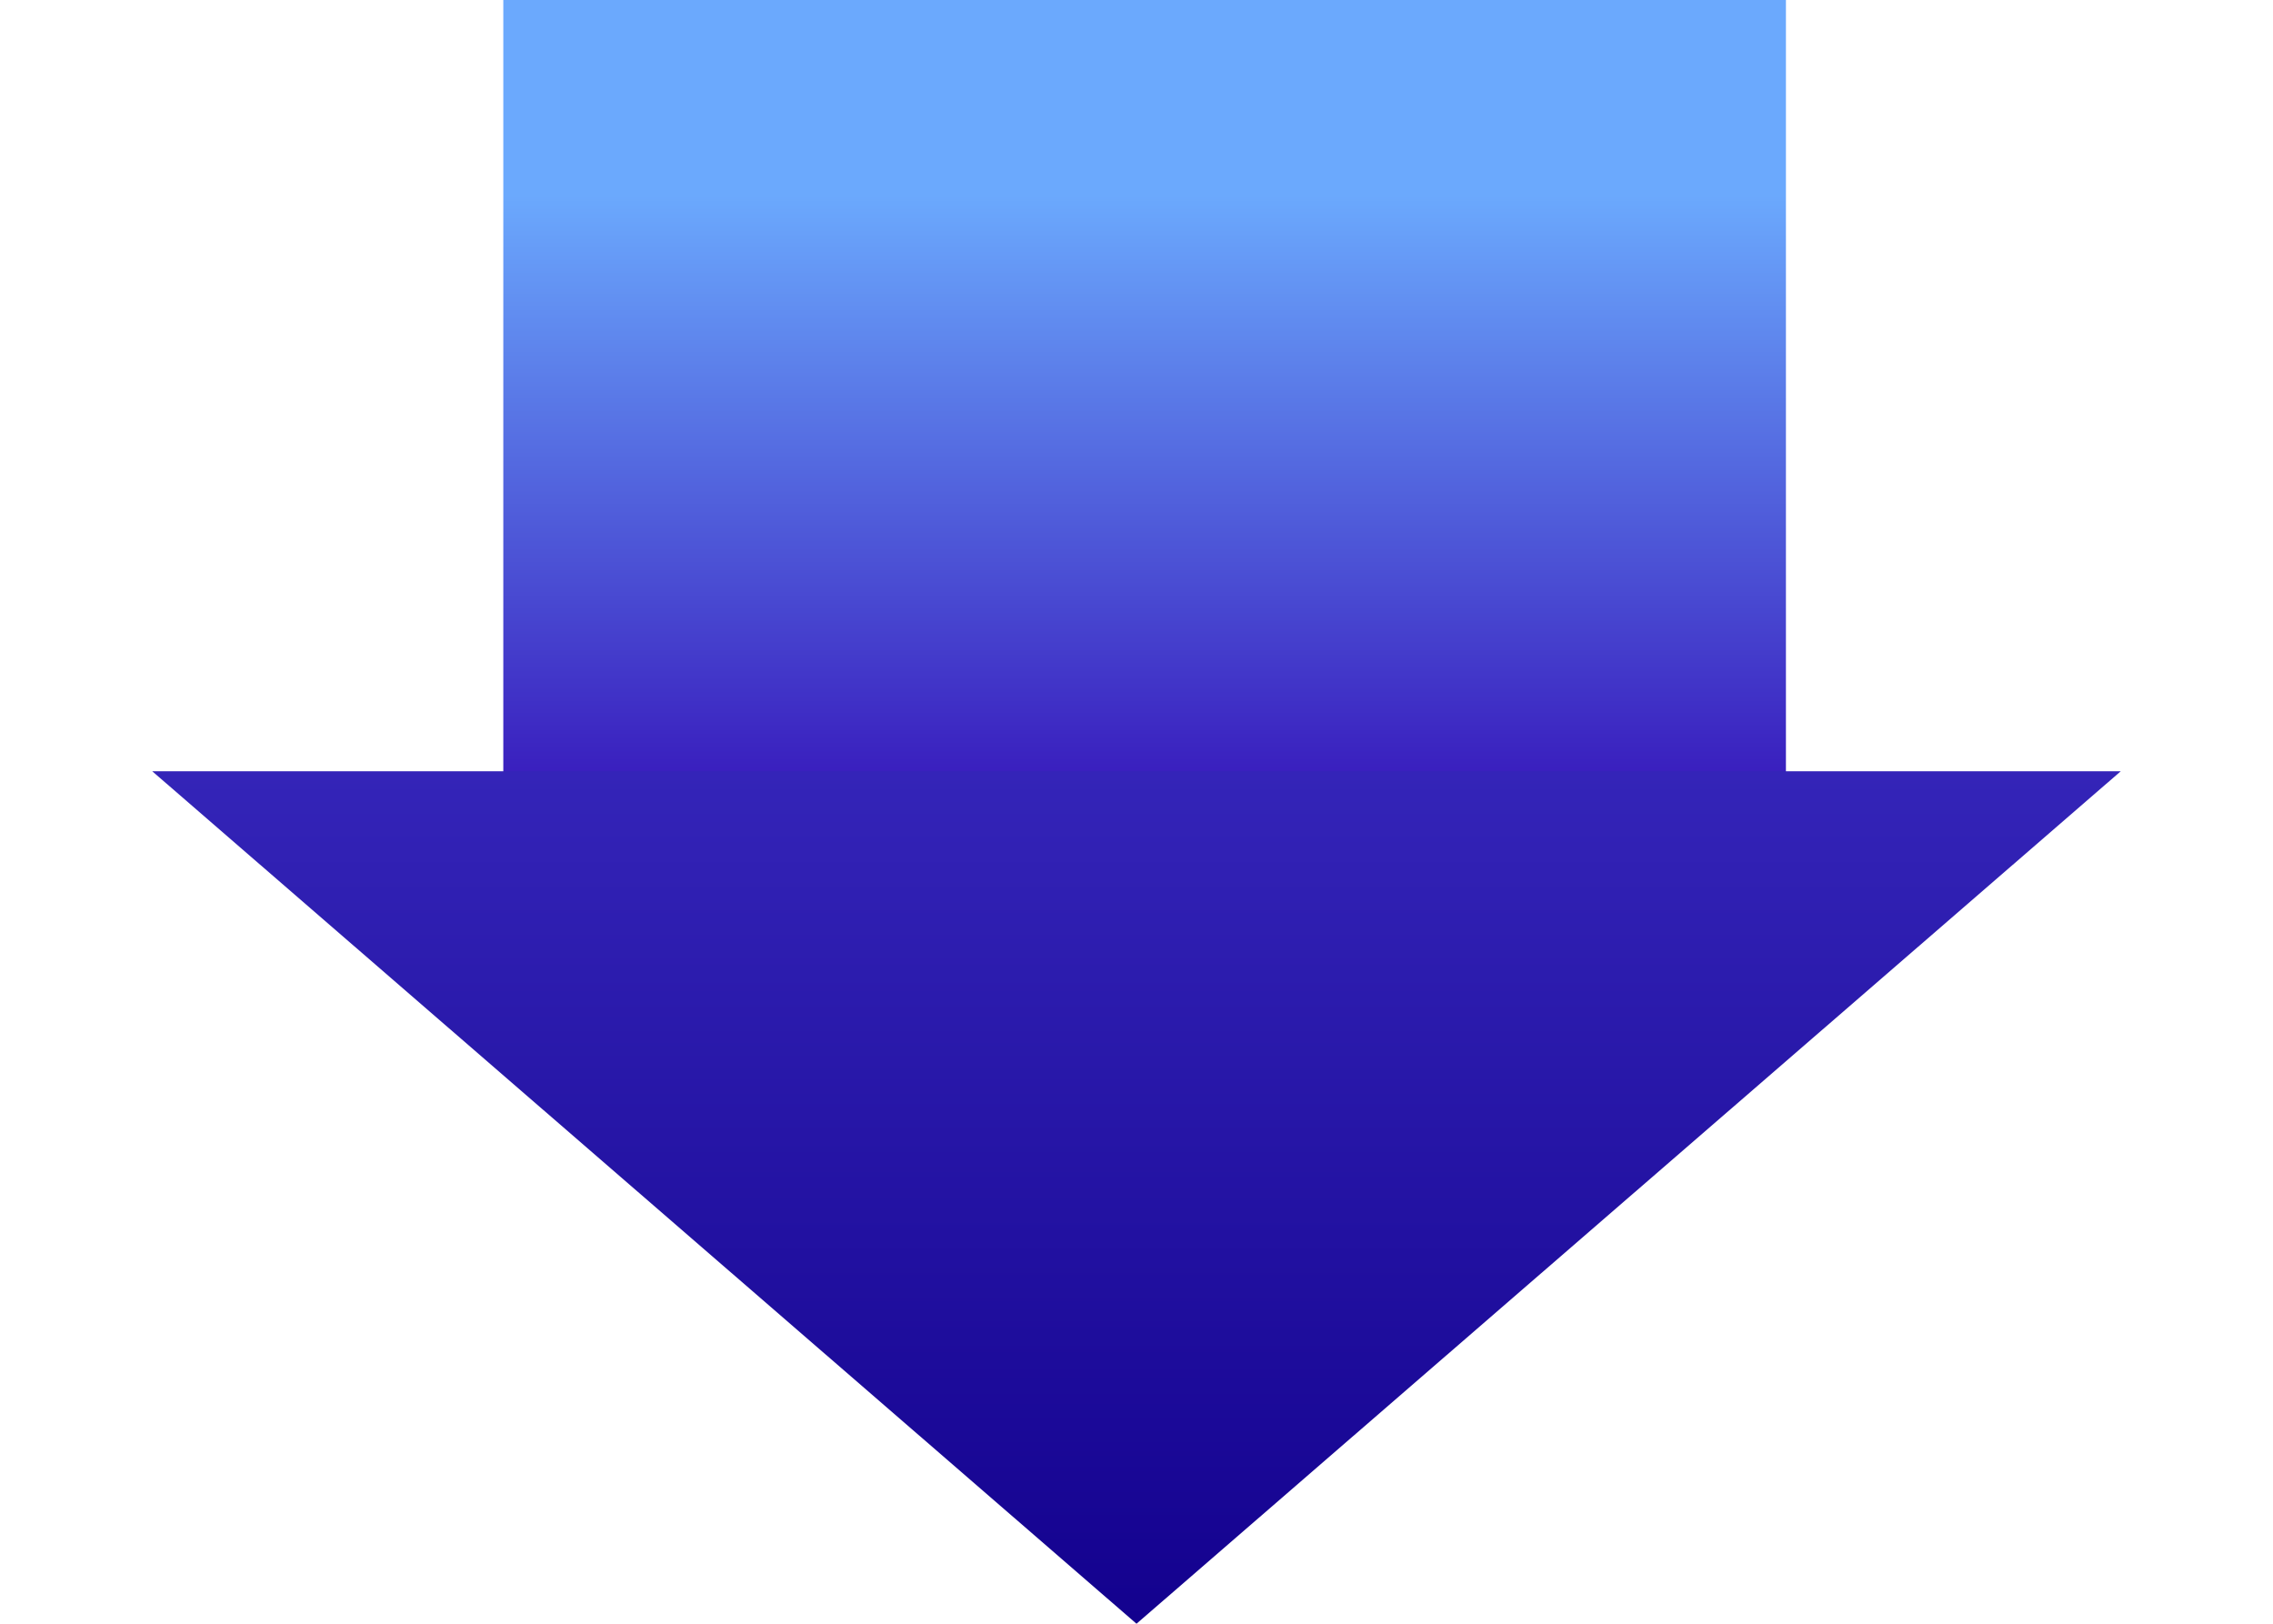
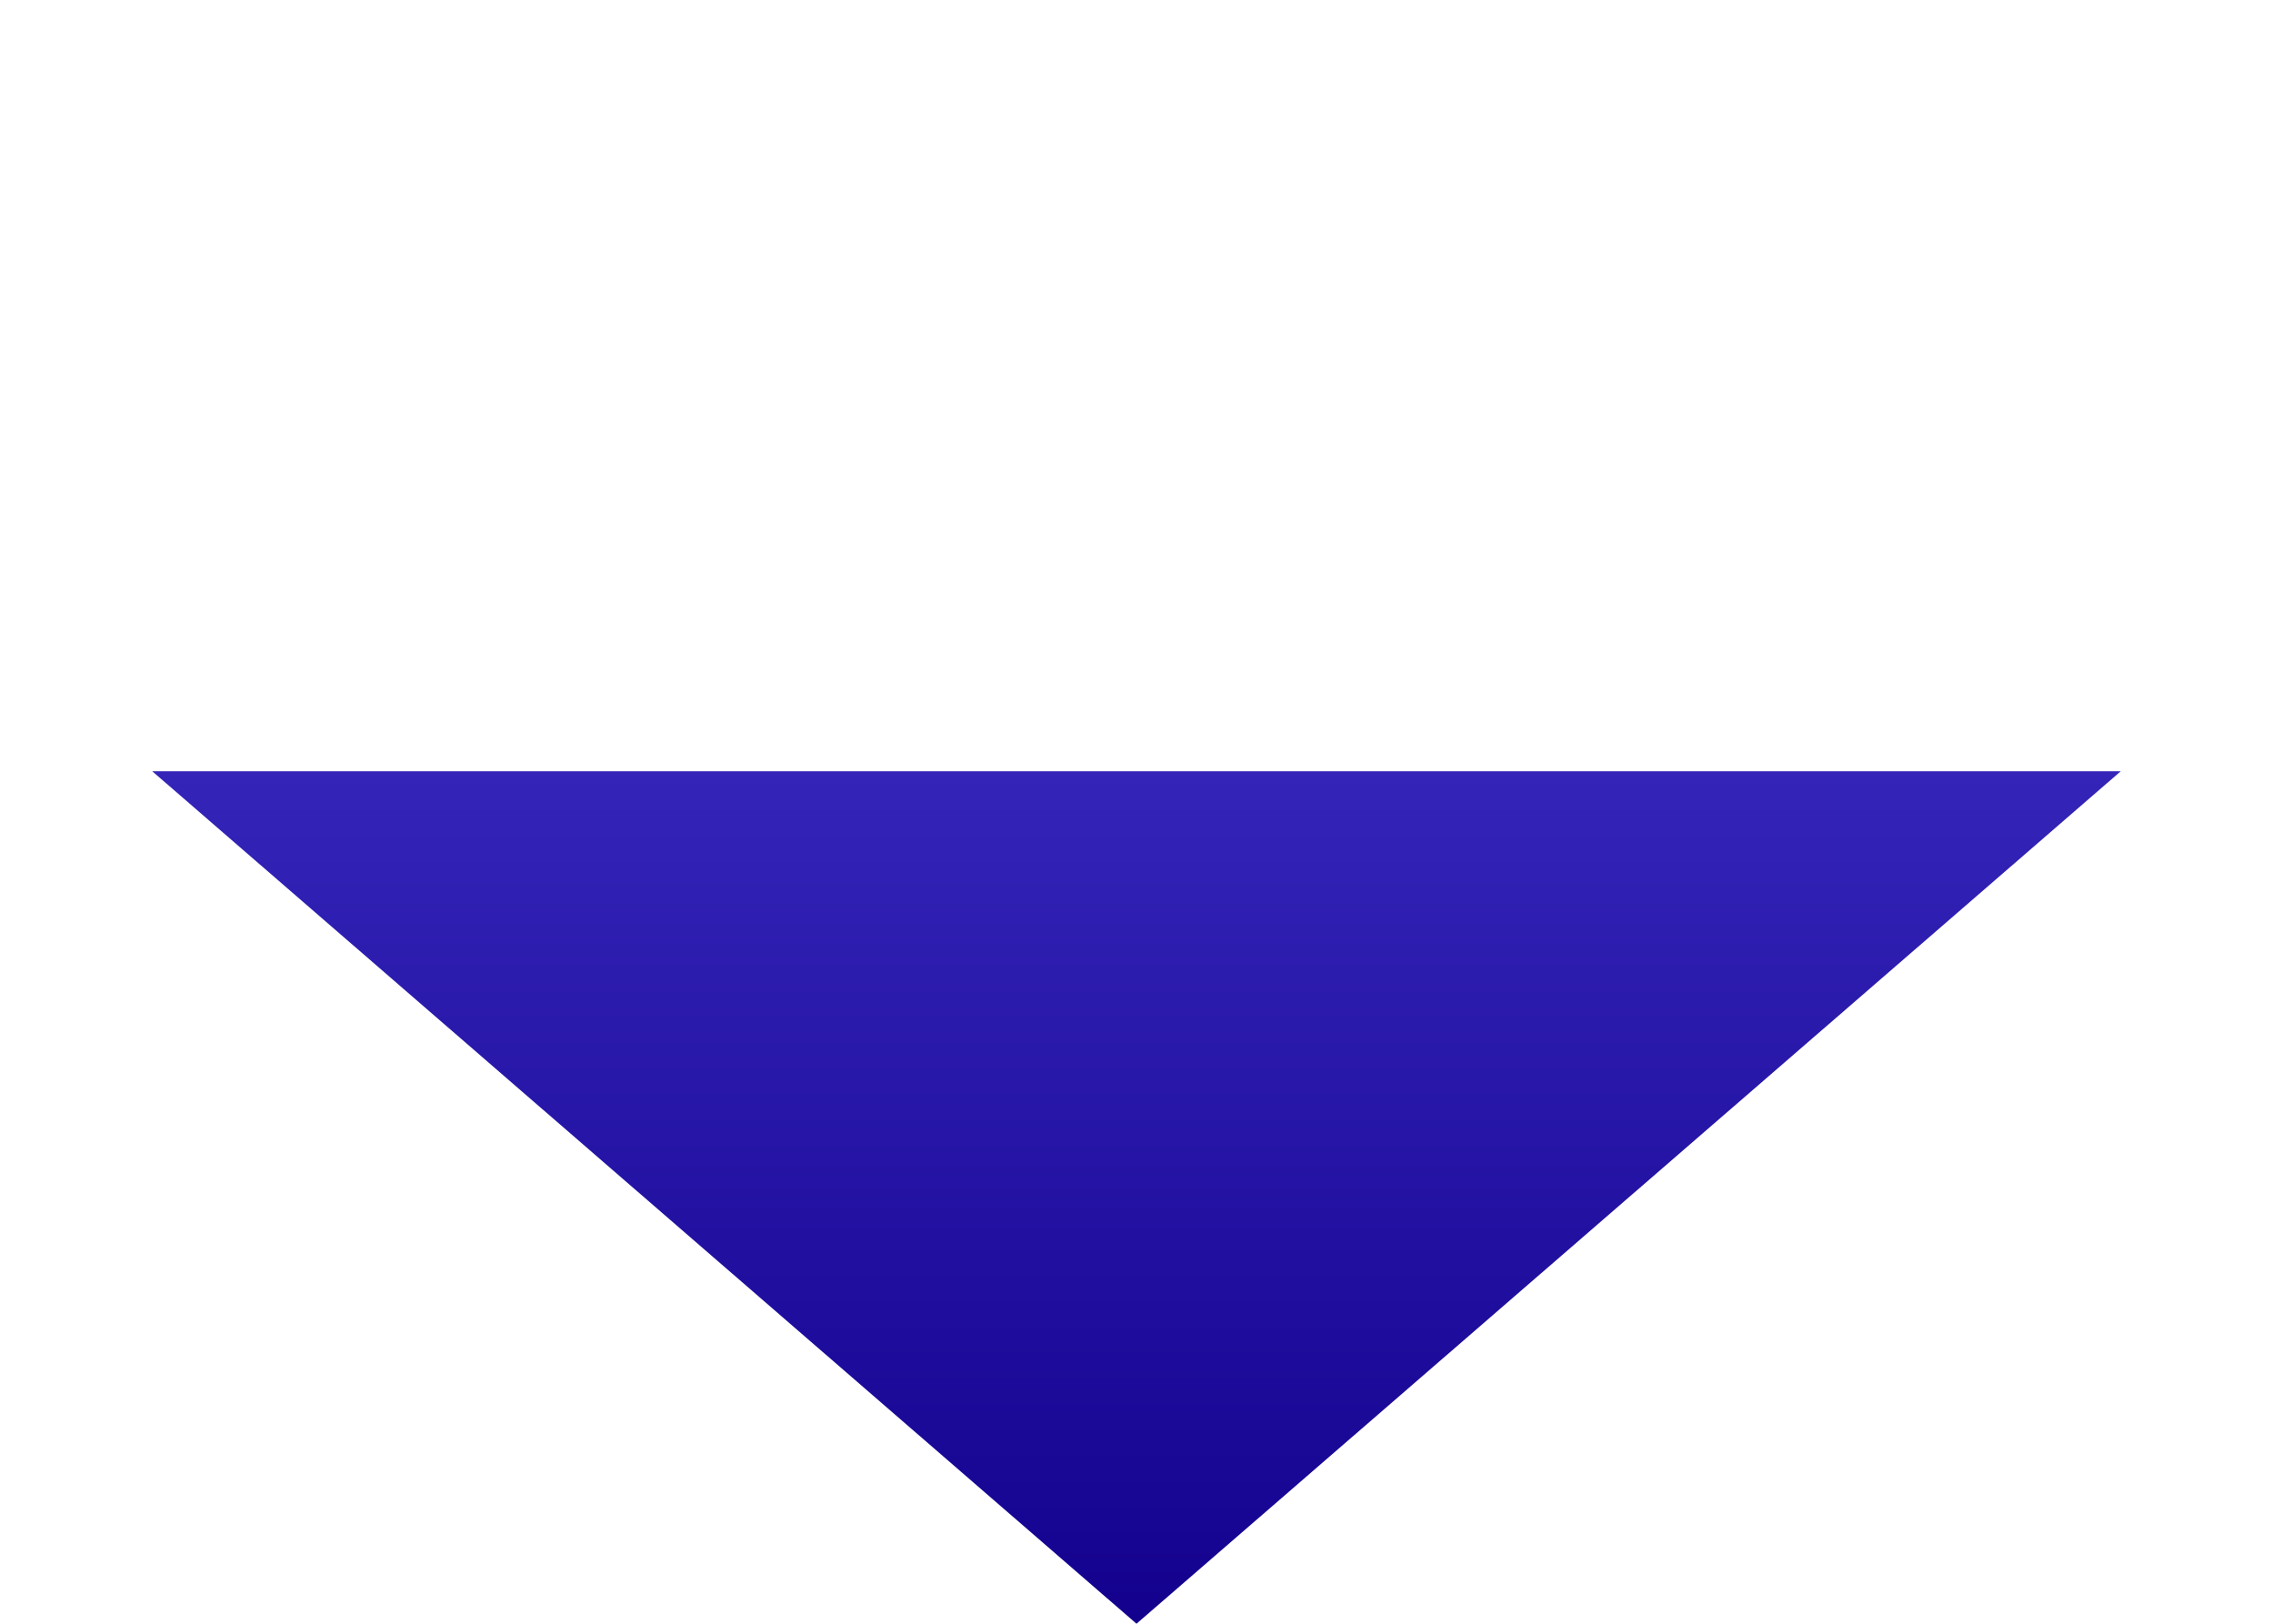
<svg xmlns="http://www.w3.org/2000/svg" width="140" height="100" viewBox="0 0 140 100" fill="none">
-   <path d="M31 0H110V50H31V0Z" fill="url(#paint0_linear_1274_1575)" />
  <path d="M70 100L9.378 47.5L130.622 47.5L70 100Z" fill="url(#paint1_linear_1274_1575)" />
  <defs>
    <linearGradient id="paint0_linear_1274_1575" x1="70.5" y1="50" x2="70.5" y2="0" gradientUnits="userSpaceOnUse">
      <stop stop-color="#3616BA" />
      <stop offset="0.76" stop-color="#6BA9FD" />
    </linearGradient>
    <linearGradient id="paint1_linear_1274_1575" x1="70" y1="30" x2="70" y2="100" gradientUnits="userSpaceOnUse">
      <stop stop-color="#3F30C6" />
      <stop offset="1" stop-color="#13018E" />
    </linearGradient>
  </defs>
</svg>